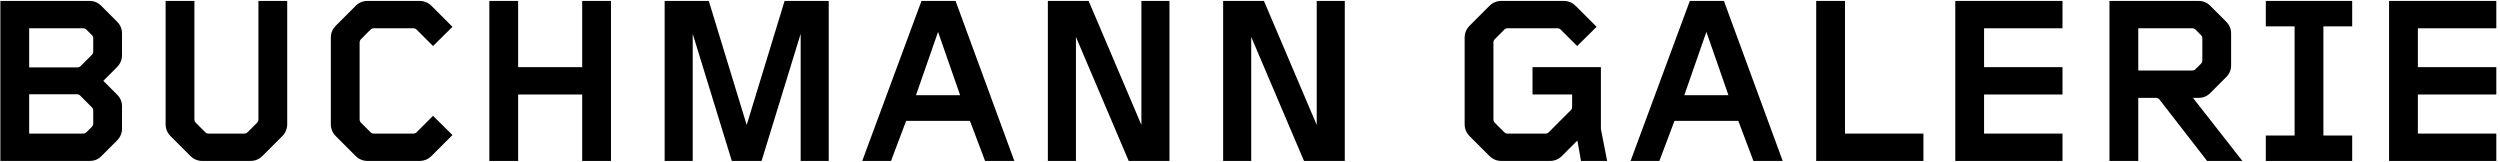
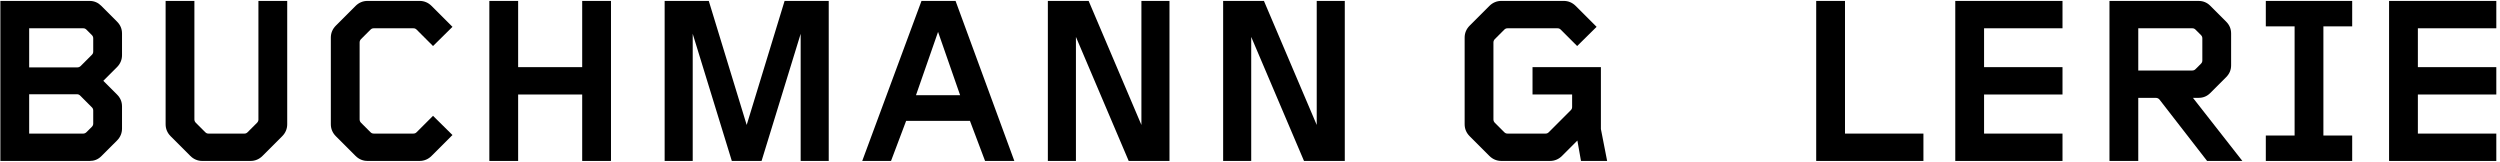
<svg xmlns="http://www.w3.org/2000/svg" version="1.1" id="Logo" x="0px" y="0px" width="166.8px" height="10.8px" viewBox="0 0 166.8 10.8" enable-background="new 0 0 166.8 10.8" xml:space="preserve">
  <g>
    <polygon points="49.819,8.337 47.29,0.062 44.345,0.062 44.345,10.738 46.218,10.738 46.218,2.255 48.827,10.738 50.812,10.738    53.42,2.255 53.42,10.738 55.293,10.738 55.293,0.062 52.348,0.062  " />
    <path d="M24.09,2.607l0.625-0.624c0.064-0.064,0.128-0.096,0.224-0.096h2.641c0.096,0,0.16,0.032,0.224,0.096l1.088,1.088   l1.297-1.281l-1.393-1.393c-0.224-0.224-0.496-0.336-0.8-0.336h-3.474c-0.304,0-0.576,0.112-0.8,0.336L22.409,1.71   c-0.224,0.224-0.336,0.497-0.336,0.8v5.778c0,0.304,0.112,0.577,0.336,0.801l1.312,1.312c0.224,0.224,0.496,0.336,0.8,0.336h3.474   c0.304,0,0.576-0.112,0.8-0.336l1.393-1.393l-1.297-1.28l-1.088,1.088c-0.064,0.064-0.128,0.096-0.224,0.096h-2.641   c-0.096,0-0.16-0.031-0.224-0.096L24.09,8.193C24.026,8.13,23.994,8.05,23.994,7.97V2.831C23.994,2.751,24.026,2.671,24.09,2.607z" />
    <polygon points="38.844,4.48 34.57,4.48 34.57,0.062 32.649,0.062 32.649,10.738 34.57,10.738 34.57,6.305 38.844,6.305    38.844,10.738 40.765,10.738 40.765,0.062 38.844,0.062  " />
    <path d="M6.749,0.382C6.54,0.174,6.284,0.062,5.98,0.062H0.025v10.676H5.98c0.304,0,0.56-0.097,0.784-0.32l1.041-1.04   c0.224-0.225,0.336-0.496,0.336-0.801V7.104c0-0.32-0.112-0.576-0.336-0.8L6.893,5.392L7.805,4.48   c0.224-0.224,0.336-0.497,0.336-0.801v-1.44c0-0.32-0.112-0.576-0.336-0.8L6.749,0.382z M6.22,8.241   c0,0.096-0.032,0.16-0.096,0.225L5.772,8.817C5.708,8.882,5.628,8.913,5.548,8.913H1.946V6.288h3.186   c0.096,0,0.16,0.032,0.224,0.097l0.768,0.769C6.188,7.217,6.22,7.28,6.22,7.377V8.241z M6.22,3.439c0,0.096-0.032,0.16-0.096,0.224   L5.388,4.4C5.324,4.464,5.244,4.496,5.164,4.496H1.946V1.887h3.602c0.096,0,0.16,0.032,0.224,0.096l0.352,0.352   C6.188,2.399,6.22,2.463,6.22,2.559V3.439z" />
    <path d="M61.482,0.062l-3.954,10.676h1.921l1.008-2.673h4.258l1.008,2.673h1.953L63.755,0.062H61.482z M61.114,6.353l1.473-4.226   l1.473,4.226H61.114z" />
    <path d="M17.244,7.97c0,0.08-0.032,0.16-0.096,0.224l-0.624,0.624c-0.064,0.064-0.128,0.096-0.224,0.096h-2.385   c-0.096,0-0.16-0.031-0.224-0.096l-0.624-0.624C13.002,8.13,12.97,8.05,12.97,7.97V0.062h-1.92v8.227   c0,0.304,0.112,0.577,0.336,0.801l1.312,1.312c0.224,0.224,0.496,0.336,0.8,0.336h3.217c0.304,0,0.576-0.112,0.8-0.336l1.312-1.312   c0.224-0.224,0.336-0.497,0.336-0.801V0.062h-1.921V7.97z" />
-     <path d="M112.745,0.062l-3.953,10.676h1.921l1.008-2.673h4.258l1.009,2.673h1.953l-3.922-10.676H112.745z M112.377,6.353   l1.473-4.226l1.473,4.226H112.377z" />
    <path d="M146.698,6.528c0.304,0,0.561-0.111,0.769-0.32l1.057-1.056c0.224-0.224,0.336-0.48,0.336-0.8V2.239   c0-0.32-0.112-0.576-0.336-0.8l-1.057-1.056c-0.208-0.208-0.465-0.32-0.769-0.32h-5.954v10.676h1.921v-4.21h1.168   c0.112,0,0.208,0.049,0.272,0.145l3.153,4.065h2.353l-3.297-4.21H146.698z M142.665,4.704V1.887h3.602   c0.096,0,0.159,0.032,0.224,0.096l0.353,0.352c0.063,0.064,0.096,0.128,0.096,0.224v1.473c0,0.096-0.032,0.16-0.096,0.224   l-0.353,0.352c-0.064,0.064-0.128,0.096-0.224,0.096H142.665z" />
    <polygon points="130.456,10.738 137.61,10.738 137.61,8.913 132.377,8.913 132.377,6.305 137.61,6.305 137.61,4.48 132.377,4.48    132.377,1.887 137.61,1.887 137.61,0.062 130.456,0.062  " />
    <polygon points="151.175,1.759 153.096,1.759 153.096,9.042 151.175,9.042 151.175,10.738 156.938,10.738 156.938,9.042    155.017,9.042 155.017,1.759 156.938,1.759 156.938,0.062 151.175,0.062  " />
    <polygon points="166.554,1.887 166.554,0.062 159.399,0.062 159.399,10.738 166.554,10.738 166.554,8.913 161.32,8.913    161.32,6.305 166.554,6.305 166.554,4.48 161.32,4.48 161.32,1.887  " />
    <polygon points="87.852,8.337 84.33,0.062 81.608,0.062 81.608,10.738 83.481,10.738 83.481,2.463 87.003,10.738 89.724,10.738    89.724,0.062 87.852,0.062  " />
    <polygon points="123.098,0.062 121.177,0.062 121.177,10.738 128.331,10.738 128.331,8.913 123.098,8.913  " />
    <polygon points="76.155,8.337 72.634,0.062 69.913,0.062 69.913,10.738 71.786,10.738 71.786,2.463 75.307,10.738 78.028,10.738    78.028,0.062 76.155,0.062  " />
    <path d="M106.812,4.48h-4.562v1.825h2.642v0.832c0,0.097-0.032,0.16-0.097,0.224l-1.456,1.457   c-0.064,0.064-0.128,0.096-0.225,0.096h-2.528c-0.097,0-0.16-0.031-0.225-0.096l-0.624-0.624C99.673,8.13,99.642,8.05,99.642,7.97   V2.831c0-0.08,0.031-0.16,0.096-0.224l0.624-0.624c0.064-0.064,0.128-0.096,0.225-0.096h3.329c0.096,0,0.16,0.032,0.224,0.096   l1.089,1.088l1.297-1.281l-1.393-1.393c-0.225-0.224-0.496-0.336-0.801-0.336h-4.161c-0.305,0-0.576,0.112-0.801,0.336L98.057,1.71   c-0.224,0.224-0.336,0.497-0.336,0.8v5.778c0,0.304,0.112,0.577,0.336,0.801l1.312,1.312c0.225,0.224,0.496,0.336,0.801,0.336   h3.249c0.304,0,0.576-0.112,0.8-0.336l1.024-1.024l0.24,1.36h1.745l-0.416-2.129V4.48z" />
  </g>
</svg>